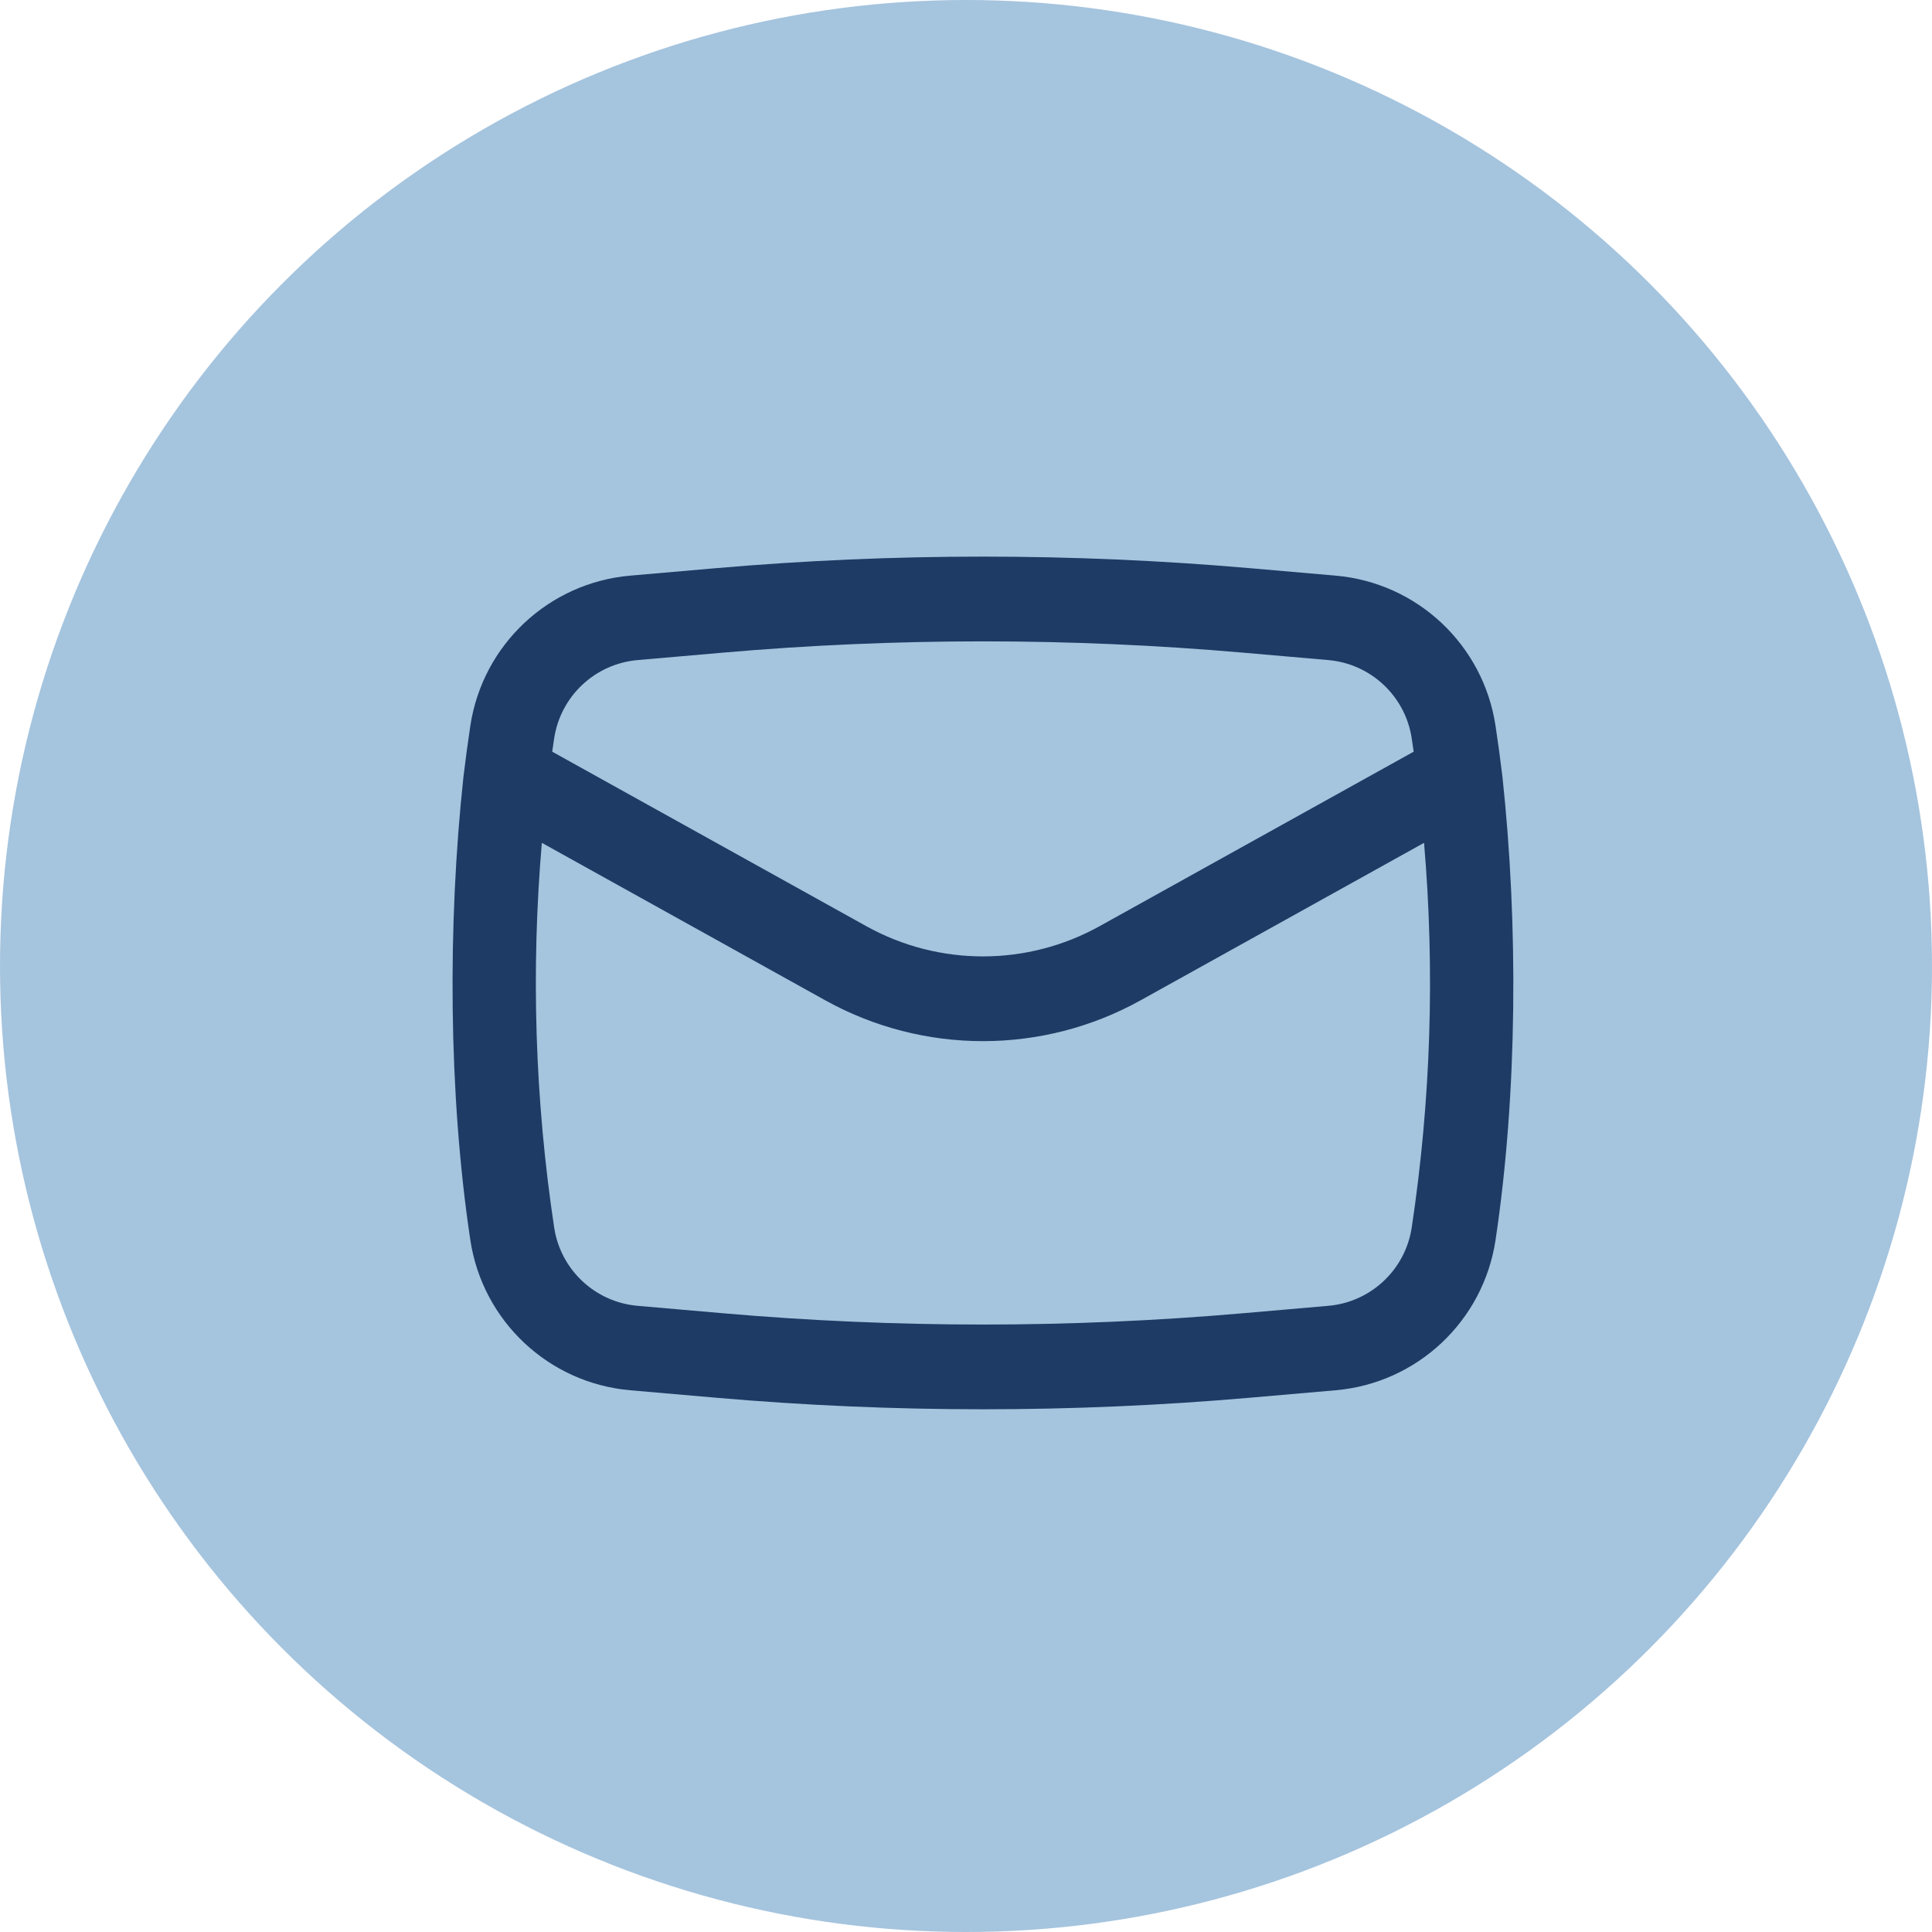
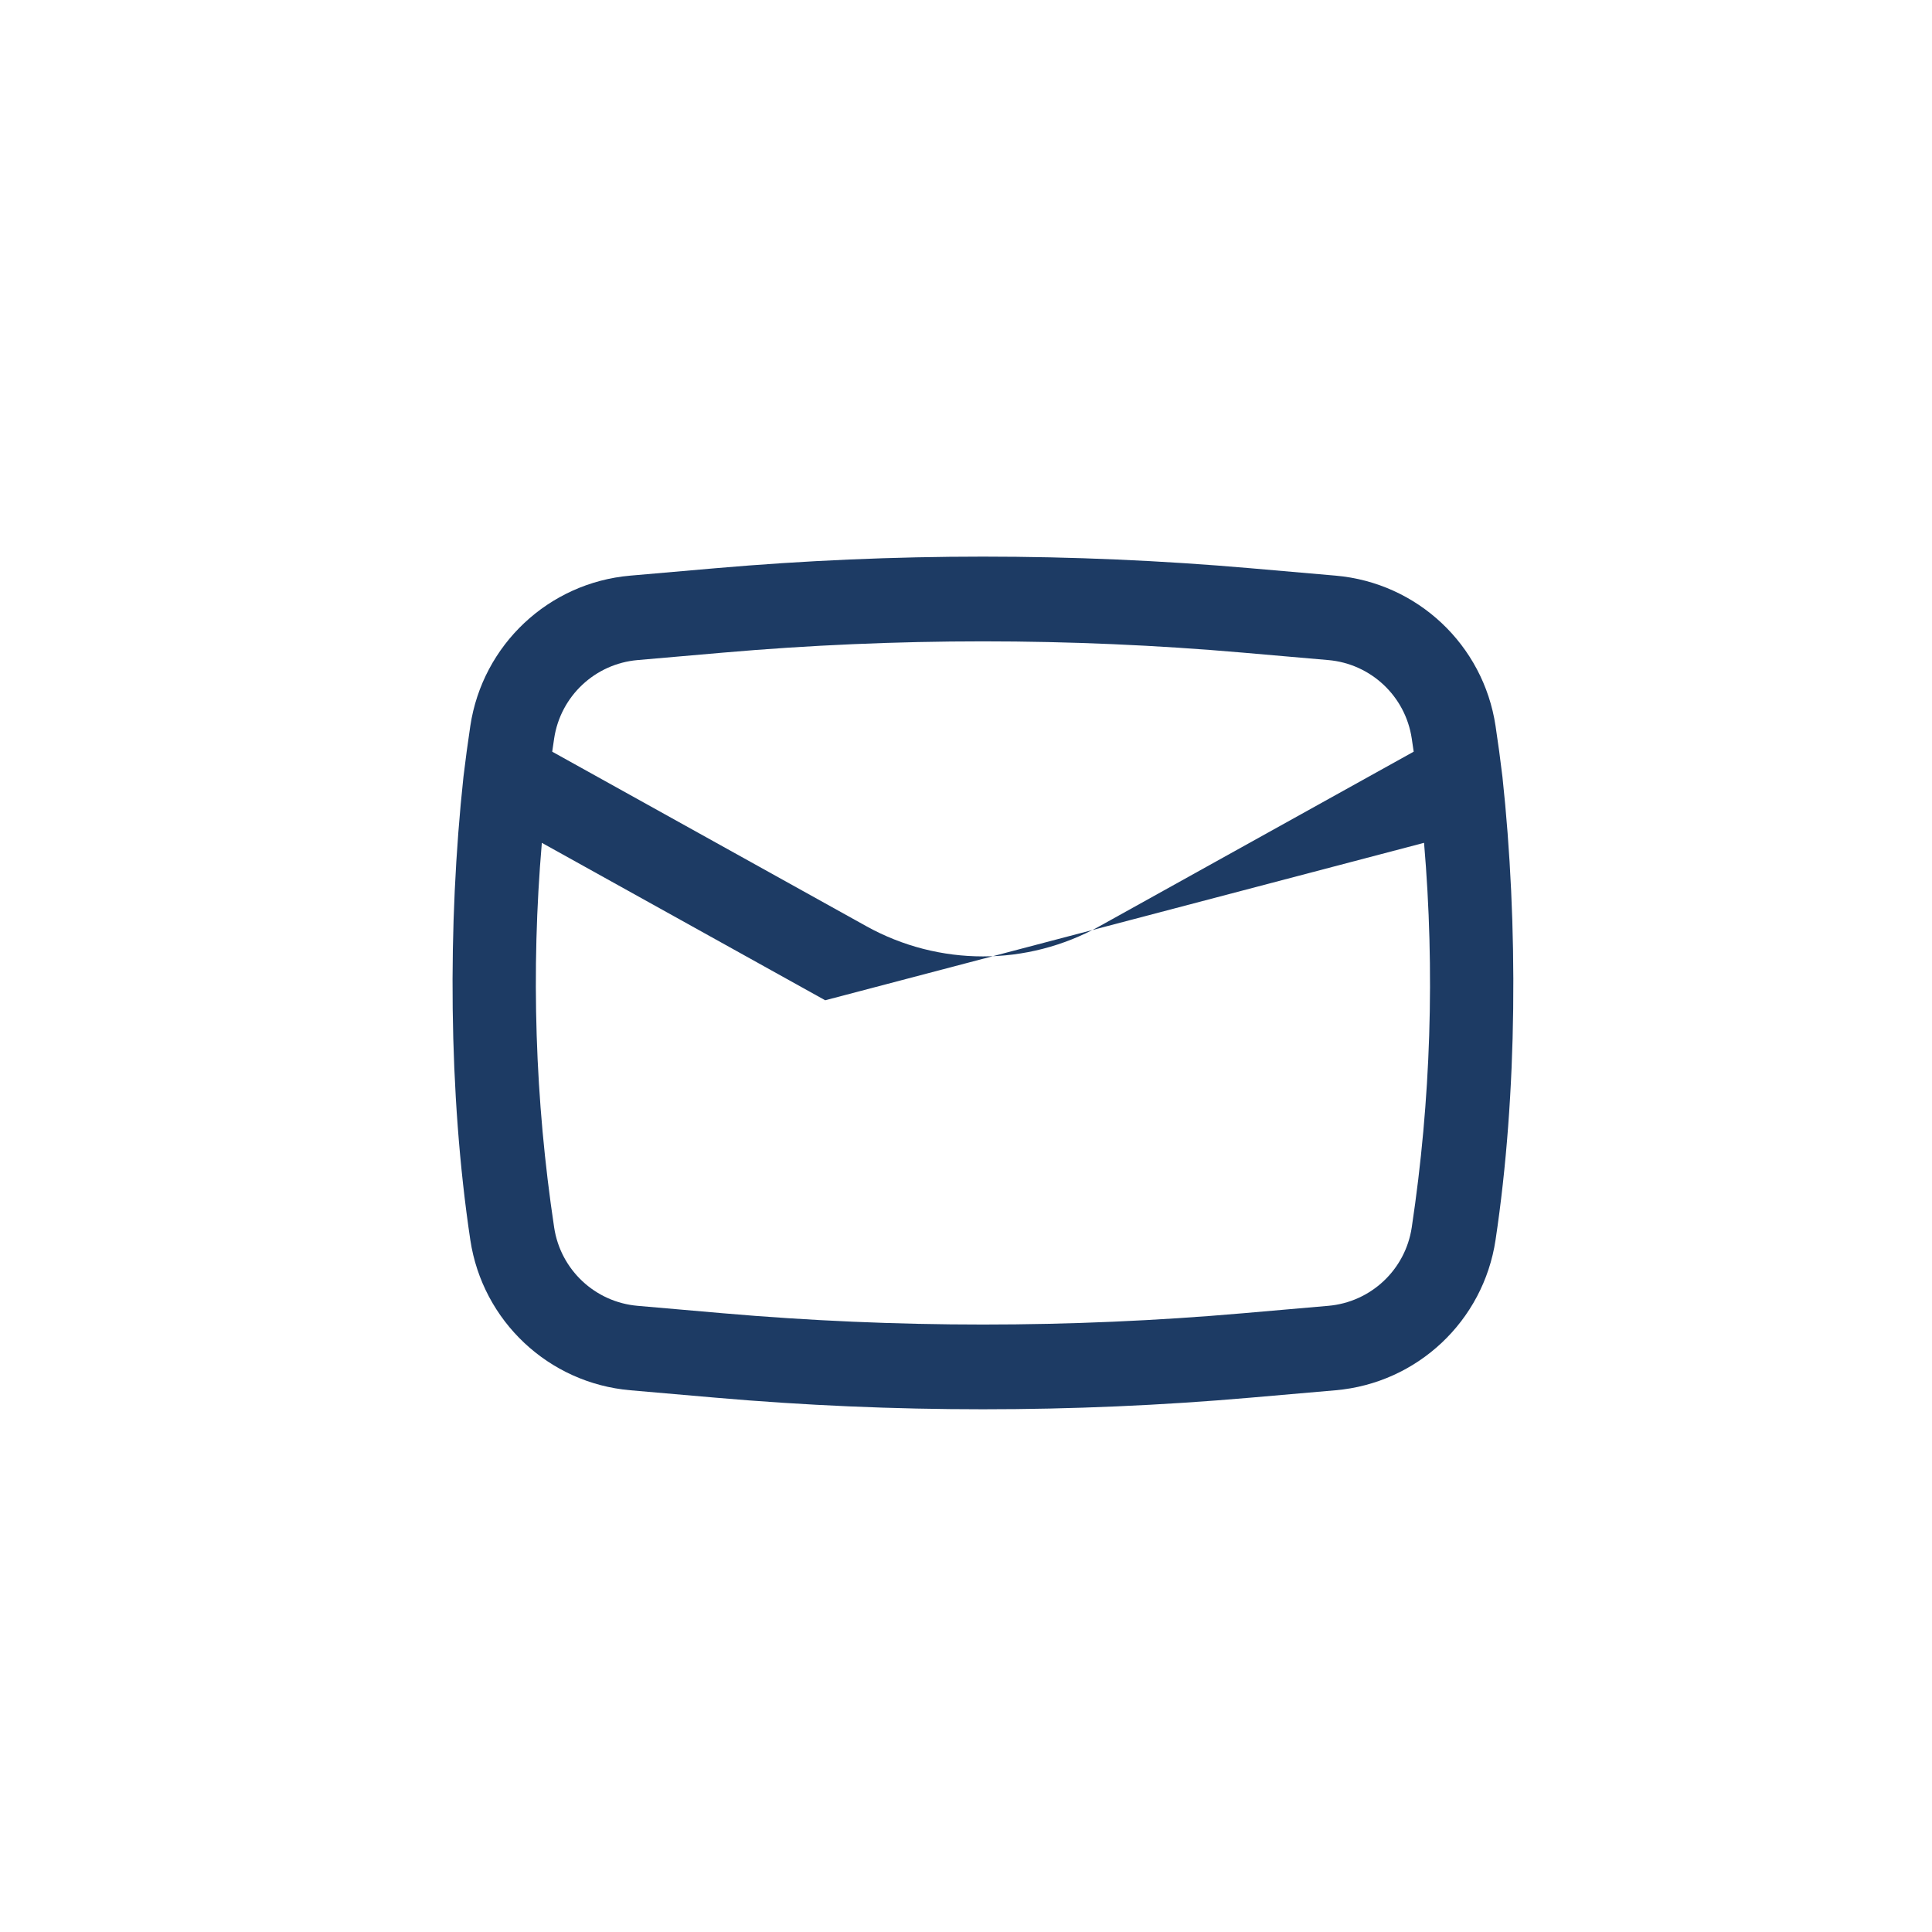
<svg xmlns="http://www.w3.org/2000/svg" width="57" height="57" viewBox="0 0 57 57" fill="none">
-   <circle cx="28.5" cy="28.5" r="28.5" fill="#7FABD0" fill-opacity="0.7" />
-   <path fill-rule="evenodd" clip-rule="evenodd" d="M13.673 22.922C13.206 27.26 13.227 32.264 13.876 36.584C14.236 38.975 16.187 40.808 18.595 41.017L21.113 41.236C26.361 41.692 31.639 41.692 36.887 41.236L39.404 41.017C41.813 40.808 43.764 38.975 44.123 36.584C44.773 32.264 44.794 27.261 44.327 22.922C44.267 22.419 44.199 21.917 44.123 21.416C43.764 19.025 41.813 17.192 39.404 16.983L36.887 16.764C31.639 16.308 26.361 16.308 21.113 16.764L18.595 16.983C16.187 17.192 14.236 19.025 13.876 21.416C13.801 21.917 13.733 22.419 13.673 22.922ZM21.329 19.255C26.433 18.811 31.567 18.811 36.671 19.255L39.188 19.474C40.445 19.583 41.464 20.54 41.651 21.788C41.671 21.917 41.69 22.047 41.708 22.177L32.44 27.326C30.3 28.514 27.699 28.514 25.56 27.326L16.292 22.177C16.31 22.047 16.329 21.917 16.349 21.788C16.536 20.54 17.555 19.583 18.812 19.474L21.329 19.255ZM42.014 24.866C42.337 28.646 42.216 32.454 41.651 36.212C41.464 37.46 40.445 38.417 39.188 38.526L36.671 38.745C31.567 39.189 26.433 39.189 21.329 38.745L18.812 38.526C17.555 38.417 16.536 37.46 16.349 36.212C15.783 32.454 15.662 28.646 15.986 24.866L24.346 29.511C27.24 31.119 30.76 31.119 33.654 29.511L42.014 24.866Z" fill="#1D3B64" />
+   <path fill-rule="evenodd" clip-rule="evenodd" d="M13.673 22.922C13.206 27.26 13.227 32.264 13.876 36.584C14.236 38.975 16.187 40.808 18.595 41.017L21.113 41.236C26.361 41.692 31.639 41.692 36.887 41.236L39.404 41.017C41.813 40.808 43.764 38.975 44.123 36.584C44.773 32.264 44.794 27.261 44.327 22.922C44.267 22.419 44.199 21.917 44.123 21.416C43.764 19.025 41.813 17.192 39.404 16.983L36.887 16.764C31.639 16.308 26.361 16.308 21.113 16.764L18.595 16.983C16.187 17.192 14.236 19.025 13.876 21.416C13.801 21.917 13.733 22.419 13.673 22.922ZM21.329 19.255C26.433 18.811 31.567 18.811 36.671 19.255L39.188 19.474C40.445 19.583 41.464 20.54 41.651 21.788C41.671 21.917 41.69 22.047 41.708 22.177L32.44 27.326C30.3 28.514 27.699 28.514 25.56 27.326L16.292 22.177C16.31 22.047 16.329 21.917 16.349 21.788C16.536 20.54 17.555 19.583 18.812 19.474L21.329 19.255ZM42.014 24.866C42.337 28.646 42.216 32.454 41.651 36.212C41.464 37.46 40.445 38.417 39.188 38.526L36.671 38.745C31.567 39.189 26.433 39.189 21.329 38.745L18.812 38.526C17.555 38.417 16.536 37.46 16.349 36.212C15.783 32.454 15.662 28.646 15.986 24.866L24.346 29.511L42.014 24.866Z" fill="#1D3B64" />
</svg>